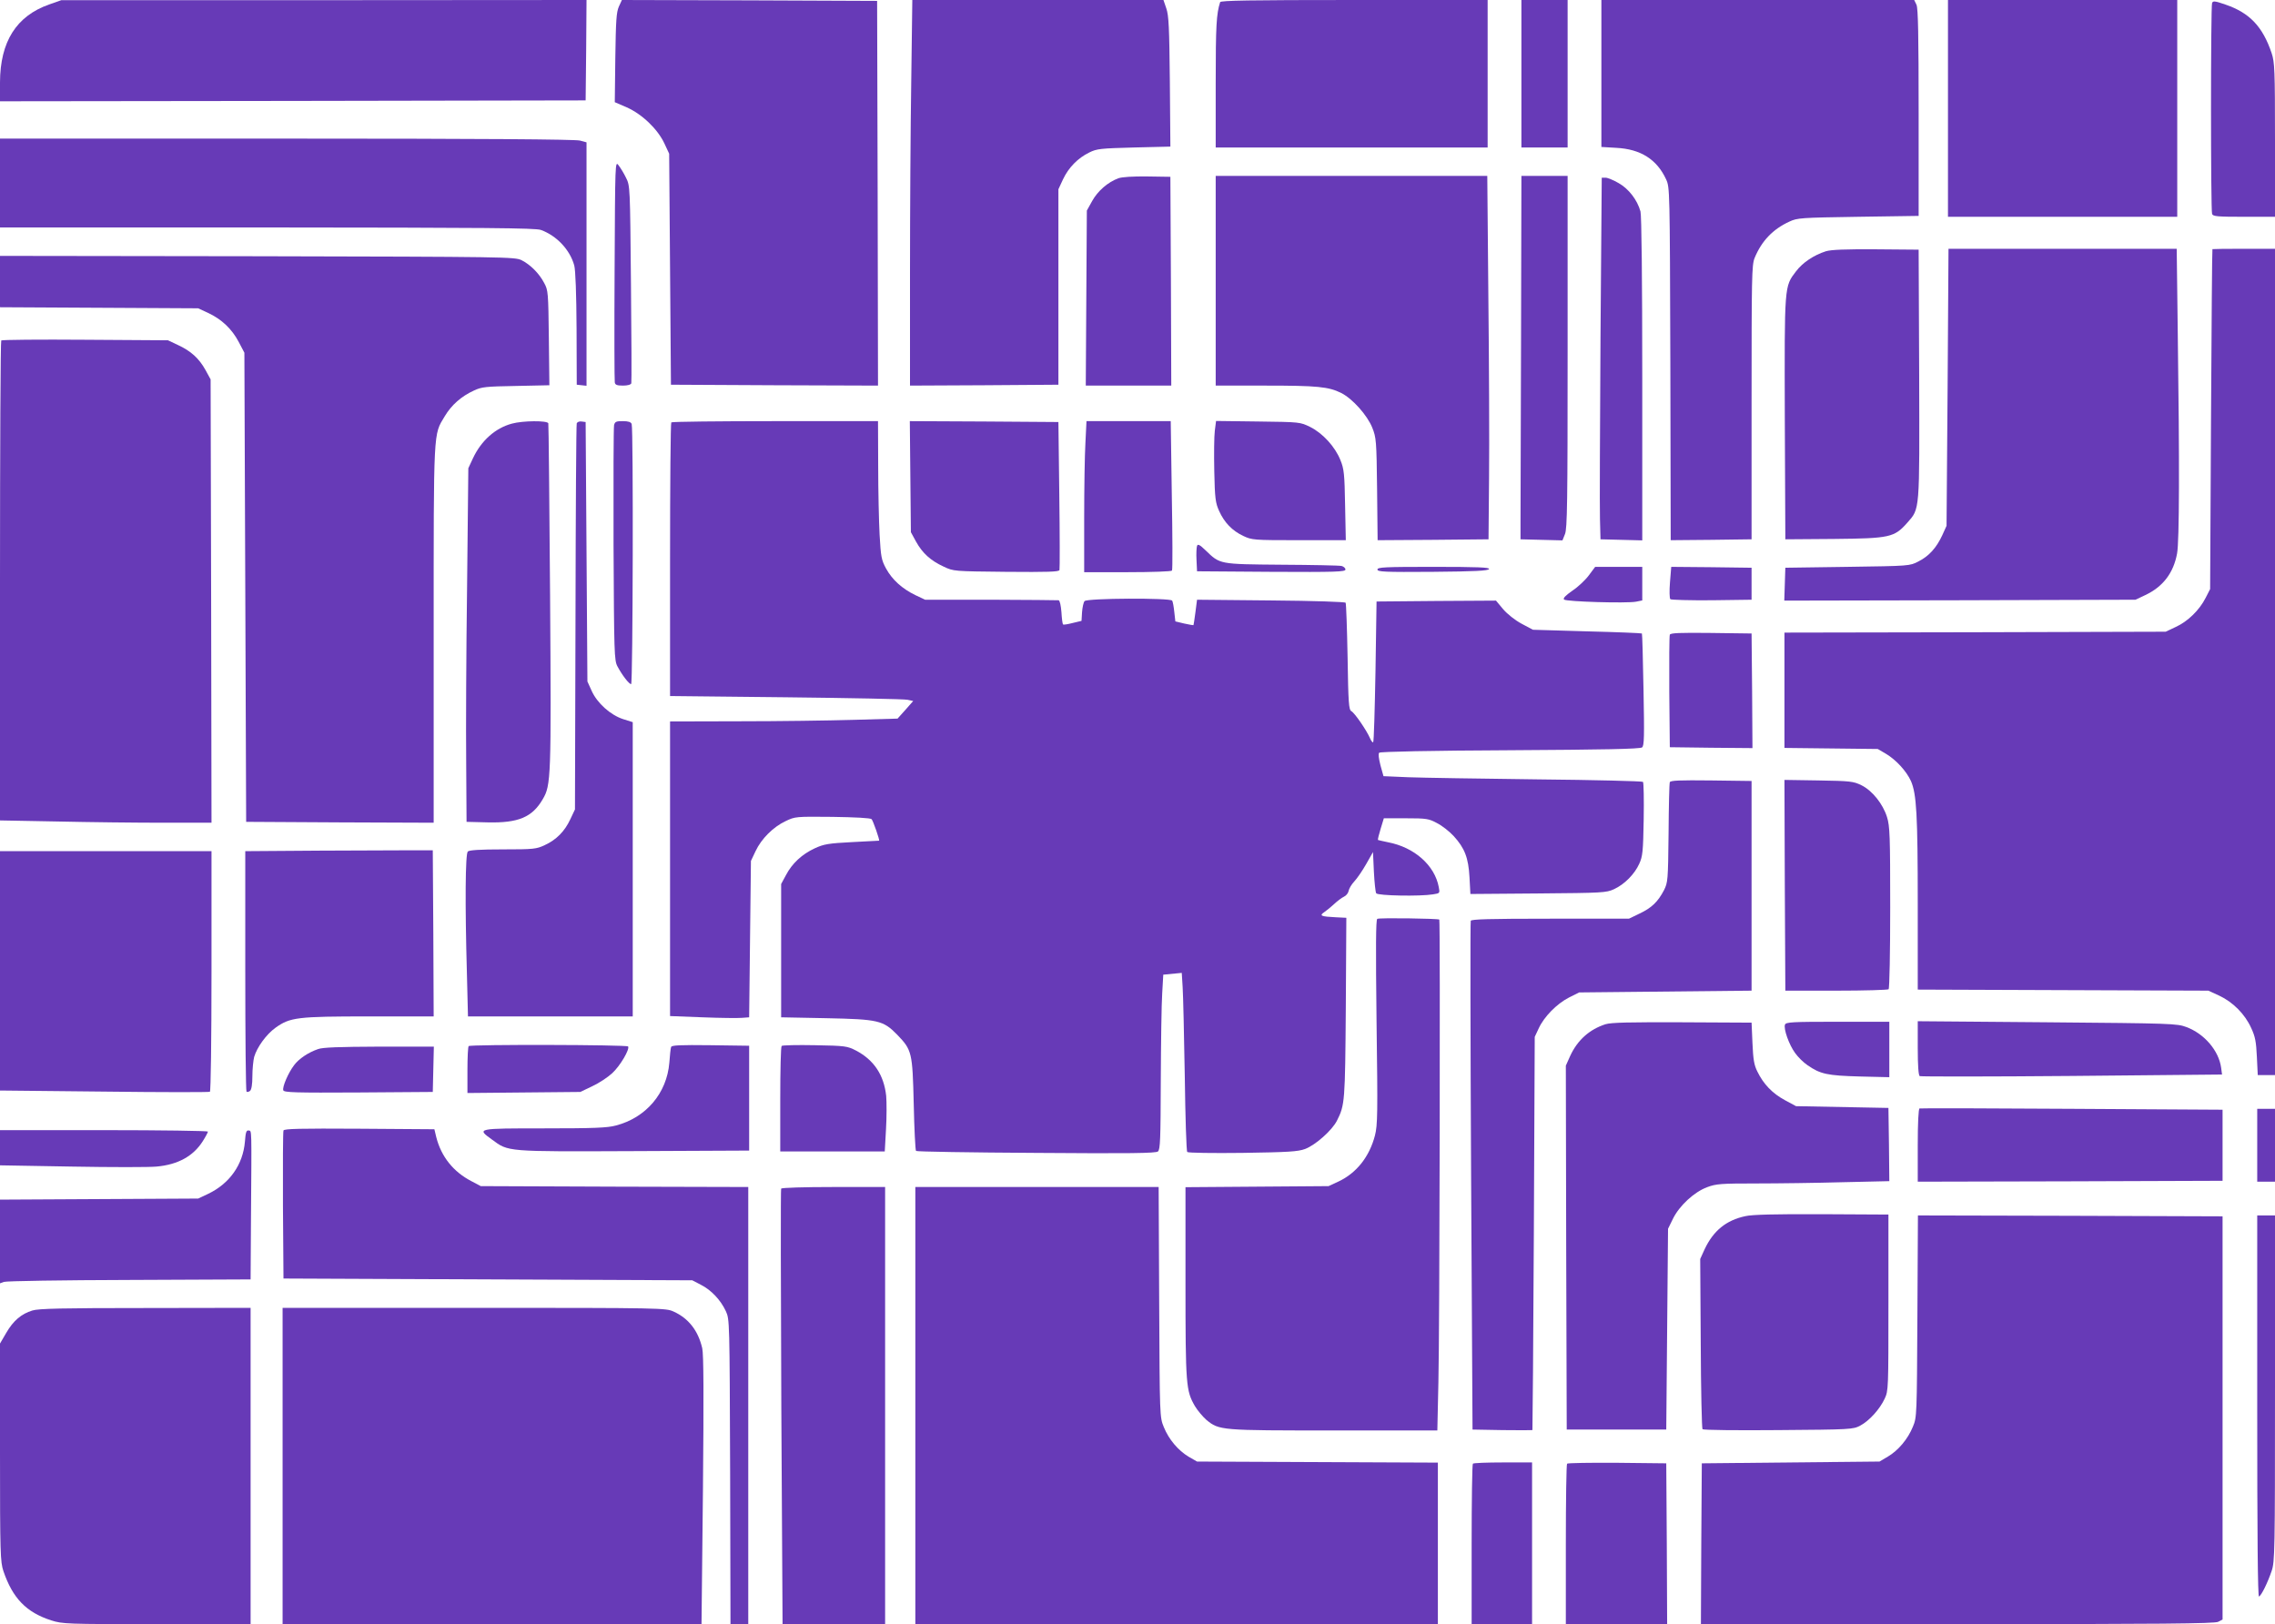
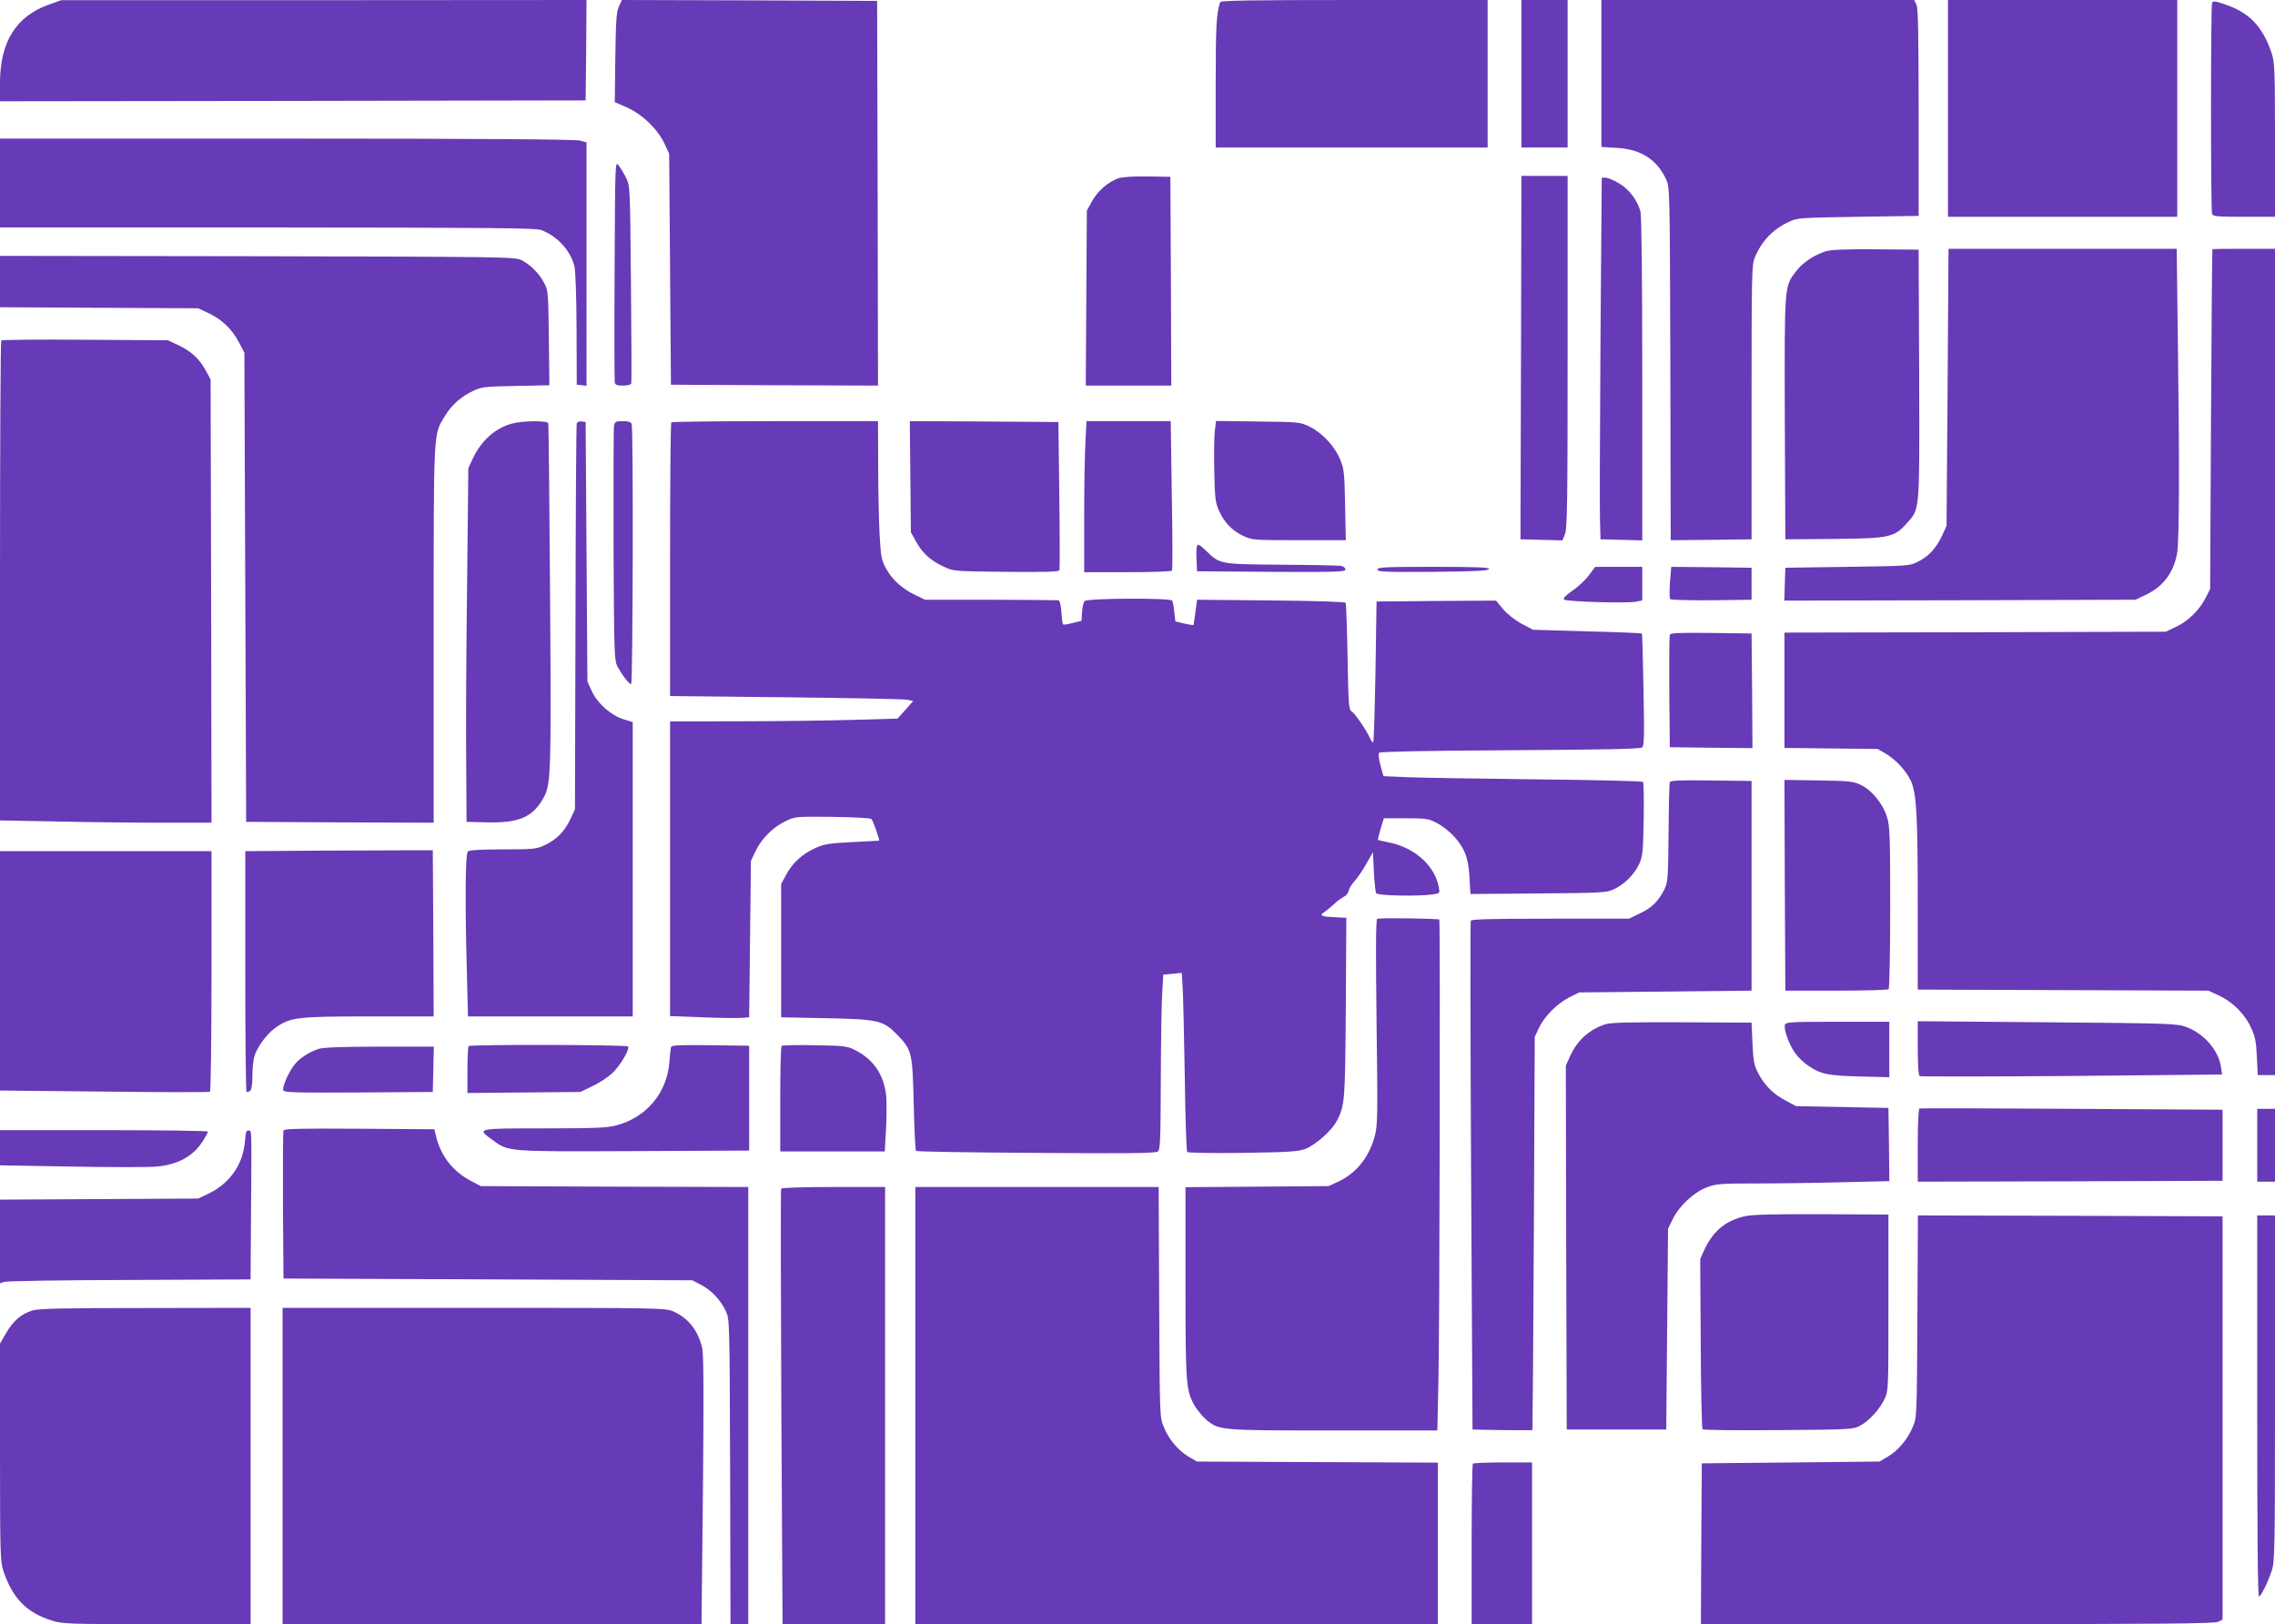
<svg xmlns="http://www.w3.org/2000/svg" version="1.0" width="1280pt" height="914pt" viewBox="0 0 1280 914" preserveAspectRatio="xMidYMid meet">
  <g transform="translate(0,914) scale(0.1,-0.1)" fill="#673ab7" stroke="none">
    <path d="M277 9115 c-185 -65 -276 -209 -277 -438 l0 -107 1648 2 1647 3 3 283 2 282 -1477 -1 -1478 0 -68 -24z" />
    <path d="M3482 9103 c-14 -32 -17 -78 -20 -288 l-3 -250 67 -29 c86 -38 174 -122 212 -203 l27 -58 5 -650 5 -650 583 -3 582 -2 -2 1082 -3 1083 -718 3 -718 2 -17 -37z" />
-     <path d="M5127 8683 c-4 -252 -7 -740 -7 -1086 l0 -627 418 2 417 3 0 550 0 550 26 56 c31 66 84 120 148 151 42 21 64 23 251 28 l205 5 -3 365 c-3 305 -6 373 -20 413 l-16 47 -706 0 -707 0 -6 -457z" />
    <path d="M6865 9128 c-21 -66 -25 -130 -25 -455 l0 -363 765 0 765 0 0 415 0 415 -750 0 c-592 0 -752 -3 -755 -12z" />
    <path d="M8560 8725 l0 -415 130 0 130 0 0 415 0 415 -130 0 -130 0 0 -415z" />
    <path d="M9010 8726 l0 -413 84 -5 c137 -7 228 -65 280 -177 21 -46 21 -53 24 -1039 l2 -992 228 2 227 3 0 770 c0 703 1 774 17 813 39 95 102 162 196 205 45 21 64 22 387 27 l340 5 0 580 c0 436 -3 587 -12 608 l-13 27 -880 0 -880 0 0 -414z" />
    <path d="M10960 8530 l0 -610 645 0 645 0 0 610 0 610 -645 0 -645 0 0 -610z" />
    <path d="M12446 9123 c-8 -20 -8 -1167 0 -1187 5 -14 31 -16 180 -16 l174 0 0 433 c0 395 -2 437 -19 488 -50 149 -124 227 -259 273 -60 21 -71 22 -76 9z" />
    <path d="M0 8110 l0 -250 1503 0 c1238 -1 1509 -3 1540 -14 89 -32 164 -112 188 -200 7 -26 12 -160 13 -356 l1 -315 28 -3 27 -3 0 685 0 685 -37 10 c-26 7 -564 11 -1650 11 l-1613 0 0 -250z" />
    <path d="M3458 7620 c-2 -338 -1 -623 1 -632 2 -14 13 -18 46 -18 26 0 44 5 47 13 2 6 1 260 -2 562 -5 547 -5 550 -28 595 -12 25 -31 56 -42 70 -19 25 -19 22 -22 -590z" />
    <path d="M6293 8137 c-60 -22 -117 -72 -148 -128 l-30 -54 -3 -492 -3 -493 241 0 240 0 -2 588 -3 587 -130 2 c-81 1 -142 -3 -162 -10z" />
-     <path d="M6840 7560 l0 -590 279 0 c293 0 356 -6 428 -42 63 -32 146 -125 174 -195 22 -55 24 -73 27 -346 l3 -287 312 2 312 3 3 350 c2 193 0 653 -4 1023 l-6 672 -764 0 -764 0 0 -590z" />
    <path d="M8558 7225 c-2 -509 -3 -969 -3 -1022 l0 -98 118 -3 118 -3 14 35 c13 30 15 179 15 1026 l0 990 -130 0 -130 0 -2 -925z" />
    <path d="M9005 7238 c-3 -497 -5 -955 -3 -1018 l3 -115 118 -3 117 -3 0 908 c0 563 -4 921 -10 943 -18 65 -66 127 -122 159 -29 17 -63 31 -74 31 l-22 0 -7 -902z" />
    <path d="M10273 7726 c-68 -22 -130 -63 -168 -113 -66 -87 -65 -73 -63 -828 l3 -680 273 2 c315 3 340 9 412 90 73 83 70 55 68 838 l-3 700 -240 2 c-176 1 -251 -2 -282 -11z" />
    <path d="M10958 6961 l-6 -780 -24 -53 c-33 -71 -75 -118 -135 -148 -48 -25 -50 -25 -398 -30 l-350 -5 -3 -93 -3 -92 988 2 988 3 55 26 c100 47 159 125 179 234 13 68 14 519 4 1233 l-6 482 -642 0 -642 0 -5 -779z" />
    <path d="M12448 7738 c-2 -2 -5 -433 -8 -958 l-5 -955 -25 -49 c-35 -69 -100 -133 -168 -164 l-57 -27 -1072 -3 -1073 -2 0 -324 0 -325 263 -3 262 -3 46 -27 c57 -34 115 -97 141 -154 31 -72 38 -187 38 -691 l0 -482 818 -3 817 -3 61 -28 c77 -36 145 -104 180 -182 23 -49 28 -78 32 -162 l5 -103 48 0 49 0 0 2325 0 2325 -175 0 c-96 0 -176 -1 -177 -2z" />
    <path d="M0 7555 l0 -144 558 -3 557 -3 56 -26 c77 -36 134 -91 172 -163 l32 -61 5 -1320 5 -1320 528 -3 527 -2 0 1062 c0 1168 -2 1118 62 1225 38 64 94 113 164 145 44 21 67 23 237 26 l188 4 -3 266 c-3 255 -4 269 -26 309 -28 54 -78 104 -128 129 -38 18 -78 19 -1486 22 l-1448 2 0 -145z" />
    <path d="M7 7224 c-4 -4 -7 -613 -7 -1354 l0 -1347 323 -6 c177 -4 445 -7 595 -7 l272 0 -2 1248 -3 1247 -29 53 c-36 65 -82 107 -156 141 l-55 26 -465 3 c-256 2 -469 0 -473 -4z" />
    <path d="M2880 6756 c-93 -25 -172 -95 -219 -195 l-26 -56 -7 -665 c-5 -366 -7 -813 -5 -995 l2 -330 119 -3 c173 -4 251 29 310 131 46 78 48 118 41 1142 -4 528 -8 966 -10 973 -6 16 -143 15 -205 -2z" />
    <path d="M3245 6758 c-3 -7 -6 -499 -7 -1093 l-3 -1080 -26 -55 c-32 -69 -79 -116 -144 -146 -47 -22 -62 -24 -235 -24 -131 0 -190 -4 -198 -12 -14 -14 -16 -296 -5 -686 l6 -242 464 0 463 0 0 828 0 828 -54 17 c-71 23 -146 90 -177 159 l-24 53 -5 730 -5 730 -23 3 c-12 2 -24 -3 -27 -10z" />
    <path d="M3455 6748 c-3 -13 -4 -315 -3 -673 3 -612 4 -652 22 -685 26 -49 65 -100 77 -100 10 0 13 1437 3 1464 -4 11 -19 16 -50 16 -37 0 -44 -3 -49 -22z" />
    <path d="M3777 6763 c-4 -3 -7 -351 -7 -773 l0 -767 653 -7 c358 -4 666 -10 683 -14 l32 -7 -44 -50 -44 -49 -247 -7 c-137 -4 -425 -8 -640 -8 l-393 -1 0 -829 0 -829 183 -7 c100 -4 200 -5 222 -3 l40 3 5 440 5 440 26 55 c33 70 99 136 169 169 54 26 58 26 264 24 126 -2 213 -6 220 -13 8 -8 47 -119 42 -121 0 0 -69 -4 -152 -8 -133 -7 -158 -11 -210 -35 -71 -33 -127 -84 -162 -151 l-27 -50 0 -375 0 -375 255 -5 c291 -6 319 -12 398 -93 83 -86 86 -99 93 -390 3 -141 9 -260 13 -264 4 -4 308 -9 676 -11 525 -4 673 -2 685 8 13 11 15 68 16 399 1 212 4 433 8 491 l6 105 52 5 52 5 5 -80 c3 -44 8 -269 12 -500 3 -231 9 -424 14 -428 4 -5 145 -7 311 -5 258 4 311 7 352 22 58 22 151 104 179 159 45 89 46 107 50 637 l3 505 -60 3 c-83 4 -94 9 -64 29 13 9 38 29 56 46 17 16 42 35 55 41 13 6 24 21 26 33 2 12 16 36 32 53 16 17 46 61 67 98 l38 67 5 -110 c3 -60 9 -116 13 -122 9 -14 248 -18 320 -6 38 6 39 6 32 41 -23 123 -138 224 -285 252 -29 6 -55 12 -57 13 -2 2 5 30 15 63 l18 59 124 0 c115 0 129 -2 175 -27 28 -14 70 -47 94 -73 62 -68 83 -122 89 -233 l5 -93 381 3 c364 3 383 4 427 24 59 27 116 85 142 143 19 41 22 69 25 249 2 112 0 208 -4 212 -5 4 -272 11 -594 14 -322 4 -648 9 -726 12 l-140 6 -17 61 c-10 40 -13 65 -7 71 6 6 288 12 738 14 523 3 731 7 741 16 12 9 13 62 8 324 -3 173 -7 315 -9 317 -2 2 -141 8 -308 12 l-305 9 -64 34 c-37 20 -80 54 -104 82 l-40 48 -336 -2 -336 -3 -6 -393 c-4 -216 -9 -396 -13 -399 -3 -3 -11 7 -18 23 -19 44 -86 142 -105 152 -14 8 -17 44 -21 305 -3 162 -8 300 -11 305 -3 5 -177 11 -421 13 l-415 4 -9 -70 c-5 -38 -10 -71 -11 -73 -1 -1 -25 3 -52 9 l-50 12 -6 53 c-3 29 -8 58 -12 64 -10 16 -480 14 -493 -3 -6 -7 -12 -35 -14 -62 l-3 -49 -50 -12 c-27 -7 -52 -11 -54 -8 -3 3 -7 34 -9 69 -3 38 -9 66 -16 67 -6 1 -177 2 -381 3 l-370 0 -55 26 c-74 36 -130 86 -165 150 -26 48 -29 66 -36 189 -4 74 -8 249 -8 388 l-1 252 -578 0 c-318 0 -582 -3 -585 -7z" />
    <path d="M5122 6458 l3 -313 29 -53 c36 -65 82 -107 156 -141 55 -26 56 -26 351 -29 236 -2 297 0 300 10 2 7 2 198 -1 423 l-5 410 -418 3 -418 2 3 -312z" />
    <path d="M6107 6648 c-4 -66 -7 -258 -7 -425 l0 -303 244 0 c136 0 247 4 250 9 4 5 3 196 -1 425 l-6 416 -237 0 -237 0 -6 -122z" />
    <path d="M6835 6716 c-4 -31 -5 -133 -3 -228 3 -153 7 -179 27 -223 29 -65 74 -112 136 -141 49 -23 57 -24 313 -24 l264 0 -4 198 c-3 174 -6 203 -26 252 -30 76 -100 152 -170 187 -57 28 -57 28 -294 31 l-236 3 -7 -55z" />
    <path d="M6735 6068 c-3 -8 -5 -44 -3 -79 l3 -64 418 -3 c364 -2 417 0 417 13 0 8 -10 17 -22 20 -13 3 -165 6 -338 7 -353 3 -345 2 -427 81 -33 32 -44 37 -48 25z" />
    <path d="M7750 5935 c0 -13 39 -15 312 -13 238 2 312 6 316 16 3 9 -64 12 -312 12 -276 0 -316 -2 -316 -15z" />
    <path d="M8940 5903 c-19 -26 -61 -66 -93 -87 -40 -28 -54 -43 -47 -50 12 -12 351 -22 405 -12 l35 7 0 94 0 95 -133 0 -132 0 -35 -47z" />
    <path d="M9396 5864 c-4 -48 -3 -91 2 -96 4 -4 109 -7 233 -6 l224 3 0 90 0 90 -226 3 -226 2 -7 -86z" />
    <path d="M9395 5568 c-3 -7 -4 -153 -3 -323 l3 -310 233 -3 232 -2 -2 322 -3 323 -228 3 c-177 2 -229 0 -232 -10z" />
    <path d="M9395 4738 c-3 -7 -6 -137 -7 -288 -3 -266 -4 -276 -26 -320 -34 -65 -69 -99 -137 -131 l-60 -29 -443 0 c-345 0 -444 -3 -447 -12 -3 -7 -2 -654 2 -1438 l8 -1425 168 -3 c92 -1 168 -1 169 0 1 2 5 500 8 1108 l5 1105 22 47 c30 66 102 139 170 174 l58 29 485 5 485 5 0 590 0 590 -228 3 c-177 2 -229 0 -232 -10z" />
    <path d="M10042 4158 l3 -593 287 0 c157 0 290 4 294 8 5 4 9 211 9 460 0 403 -2 458 -18 509 -23 74 -83 149 -144 179 -45 22 -61 24 -241 27 l-192 3 2 -593z" />
    <path d="M1803 4353 l-423 -3 0 -673 c0 -371 3 -677 7 -680 3 -4 12 -2 20 4 8 8 13 35 13 83 0 39 5 88 10 108 16 55 69 128 121 165 82 58 121 63 526 63 l363 0 -2 468 -3 467 -105 0 c-58 0 -295 -1 -527 -2z" />
    <path d="M0 3677 l0 -674 586 -6 c322 -4 590 -4 595 -1 5 3 9 289 9 680 l0 674 -595 0 -595 0 0 -673z" />
    <path d="M7749 3969 c-8 -5 -9 -156 -4 -580 7 -518 6 -580 -9 -639 -31 -119 -103 -211 -205 -259 l-56 -26 -402 -3 -403 -3 0 -537 c0 -580 3 -608 53 -695 15 -25 44 -59 64 -77 73 -60 79 -60 718 -60 l582 0 6 273 c7 267 11 2597 5 2602 -7 6 -339 11 -349 4z" />
    <path d="M9033 3376 c-90 -29 -157 -89 -198 -177 l-25 -56 2 -1024 3 -1024 280 0 280 0 5 565 5 565 28 57 c36 73 119 150 192 177 50 19 78 21 278 21 122 0 340 3 485 7 l262 6 -2 206 -3 206 -260 5 -260 5 -63 34 c-70 38 -120 90 -154 160 -19 37 -24 69 -28 161 l-5 115 -390 2 c-298 1 -400 -1 -432 -11z" />
    <path d="M10043 3374 c-9 -24 23 -114 57 -160 16 -23 47 -53 69 -68 73 -51 113 -59 294 -64 l167 -4 0 156 0 156 -290 0 c-258 0 -291 -2 -297 -16z" />
    <path d="M10790 3242 c0 -98 4 -153 11 -158 6 -3 391 -3 856 1 l845 8 -5 38 c-13 96 -94 191 -195 229 -54 20 -78 21 -784 27 l-728 6 0 -151z" />
    <path d="M2637 3253 c-4 -3 -7 -64 -7 -135 l0 -129 318 3 317 3 67 32 c37 17 87 50 112 73 45 41 100 135 90 151 -6 10 -887 12 -897 2z" />
    <path d="M3776 3248 c-3 -7 -7 -47 -10 -88 -14 -172 -131 -310 -301 -354 -48 -13 -124 -16 -402 -16 -383 0 -382 0 -295 -63 94 -69 74 -68 797 -65 l650 3 0 295 0 295 -218 3 c-169 2 -218 0 -221 -10z" />
    <path d="M4398 3254 c-5 -4 -8 -139 -8 -301 l0 -293 294 0 294 0 7 125 c4 68 4 153 1 188 -13 118 -69 202 -170 255 -49 25 -59 27 -231 30 -99 2 -183 0 -187 -4z" />
    <path d="M1789 3236 c-55 -19 -107 -54 -134 -90 -33 -43 -68 -124 -61 -142 5 -12 67 -14 423 -12 l418 3 3 128 3 127 -308 0 c-226 -1 -318 -4 -344 -14z" />
    <path d="M10800 2902 c-6 -2 -10 -81 -10 -208 l0 -204 858 2 857 3 0 200 0 200 -848 5 c-466 3 -852 4 -857 2z" />
    <path d="M12700 2695 l0 -205 50 0 50 0 0 205 0 205 -50 0 -50 0 0 -205z" />
    <path d="M1595 2778 c-3 -7 -4 -198 -3 -423 l3 -410 1150 -5 1150 -5 48 -25 c58 -29 112 -86 141 -149 21 -46 21 -52 24 -903 l2 -858 50 0 50 0 0 1230 0 1230 -752 2 -753 3 -53 28 c-102 53 -169 138 -197 246 l-11 46 -422 3 c-333 2 -424 0 -427 -10z" />
    <path d="M0 2681 l0 -99 404 -7 c222 -4 437 -4 477 0 121 11 207 59 260 143 16 25 29 50 29 54 0 4 -263 8 -585 8 l-585 0 0 -99z" />
    <path d="M1378 2715 c-11 -129 -86 -236 -208 -294 l-55 -26 -558 -3 -557 -3 0 -236 0 -235 22 8 c13 5 330 10 706 11 l682 3 2 325 c4 545 5 509 -13 513 -13 2 -17 -9 -21 -63z" />
    <path d="M4395 2451 c-3 -6 -2 -559 1 -1230 l7 -1221 289 0 288 0 0 1230 0 1230 -289 0 c-170 0 -292 -4 -296 -9z" />
    <path d="M5150 1230 l0 -1230 1470 0 1470 0 0 455 0 454 -677 3 -678 3 -47 27 c-60 36 -112 98 -140 167 -23 56 -23 58 -26 704 l-3 647 -684 0 -685 0 0 -1230z" />
    <path d="M9820 2296 c-108 -23 -180 -82 -229 -186 l-25 -55 3 -475 c1 -261 6 -479 10 -483 5 -5 197 -7 427 -5 408 3 420 4 460 25 51 27 110 92 138 152 21 45 21 56 21 541 l0 495 -375 2 c-260 1 -392 -2 -430 -11z" />
    <path d="M10788 1733 c-3 -557 -3 -569 -25 -621 -28 -70 -83 -135 -141 -169 l-47 -28 -500 -5 -500 -5 -3 -453 -2 -452 1442 0 c1143 0 1448 3 1468 13 l25 13 0 1134 0 1135 -857 3 -857 2 -3 -567z" />
    <path d="M12700 1224 c0 -724 3 -1073 10 -1069 15 9 49 79 71 144 18 53 19 106 19 1029 l0 972 -50 0 -50 0 0 -1076z" />
    <path d="M182 1765 c-62 -19 -107 -57 -147 -126 l-35 -60 0 -612 c0 -572 2 -616 19 -668 52 -153 129 -233 270 -278 62 -20 86 -21 593 -21 l528 0 0 890 0 890 -592 -1 c-465 0 -602 -3 -636 -14z" />
    <path d="M1590 890 l0 -890 1179 0 1178 0 8 752 c5 540 4 767 -4 801 -23 99 -77 168 -161 206 -44 20 -61 21 -1122 21 l-1078 0 0 -890z" />
    <path d="M8287 903 c-4 -3 -7 -208 -7 -455 l0 -448 170 0 170 0 0 455 0 455 -163 0 c-90 0 -167 -3 -170 -7z" />
-     <path d="M8817 903 c-4 -3 -7 -208 -7 -455 l0 -448 285 0 285 0 -2 453 -3 452 -276 3 c-151 1 -278 -1 -282 -5z" />
  </g>
</svg>